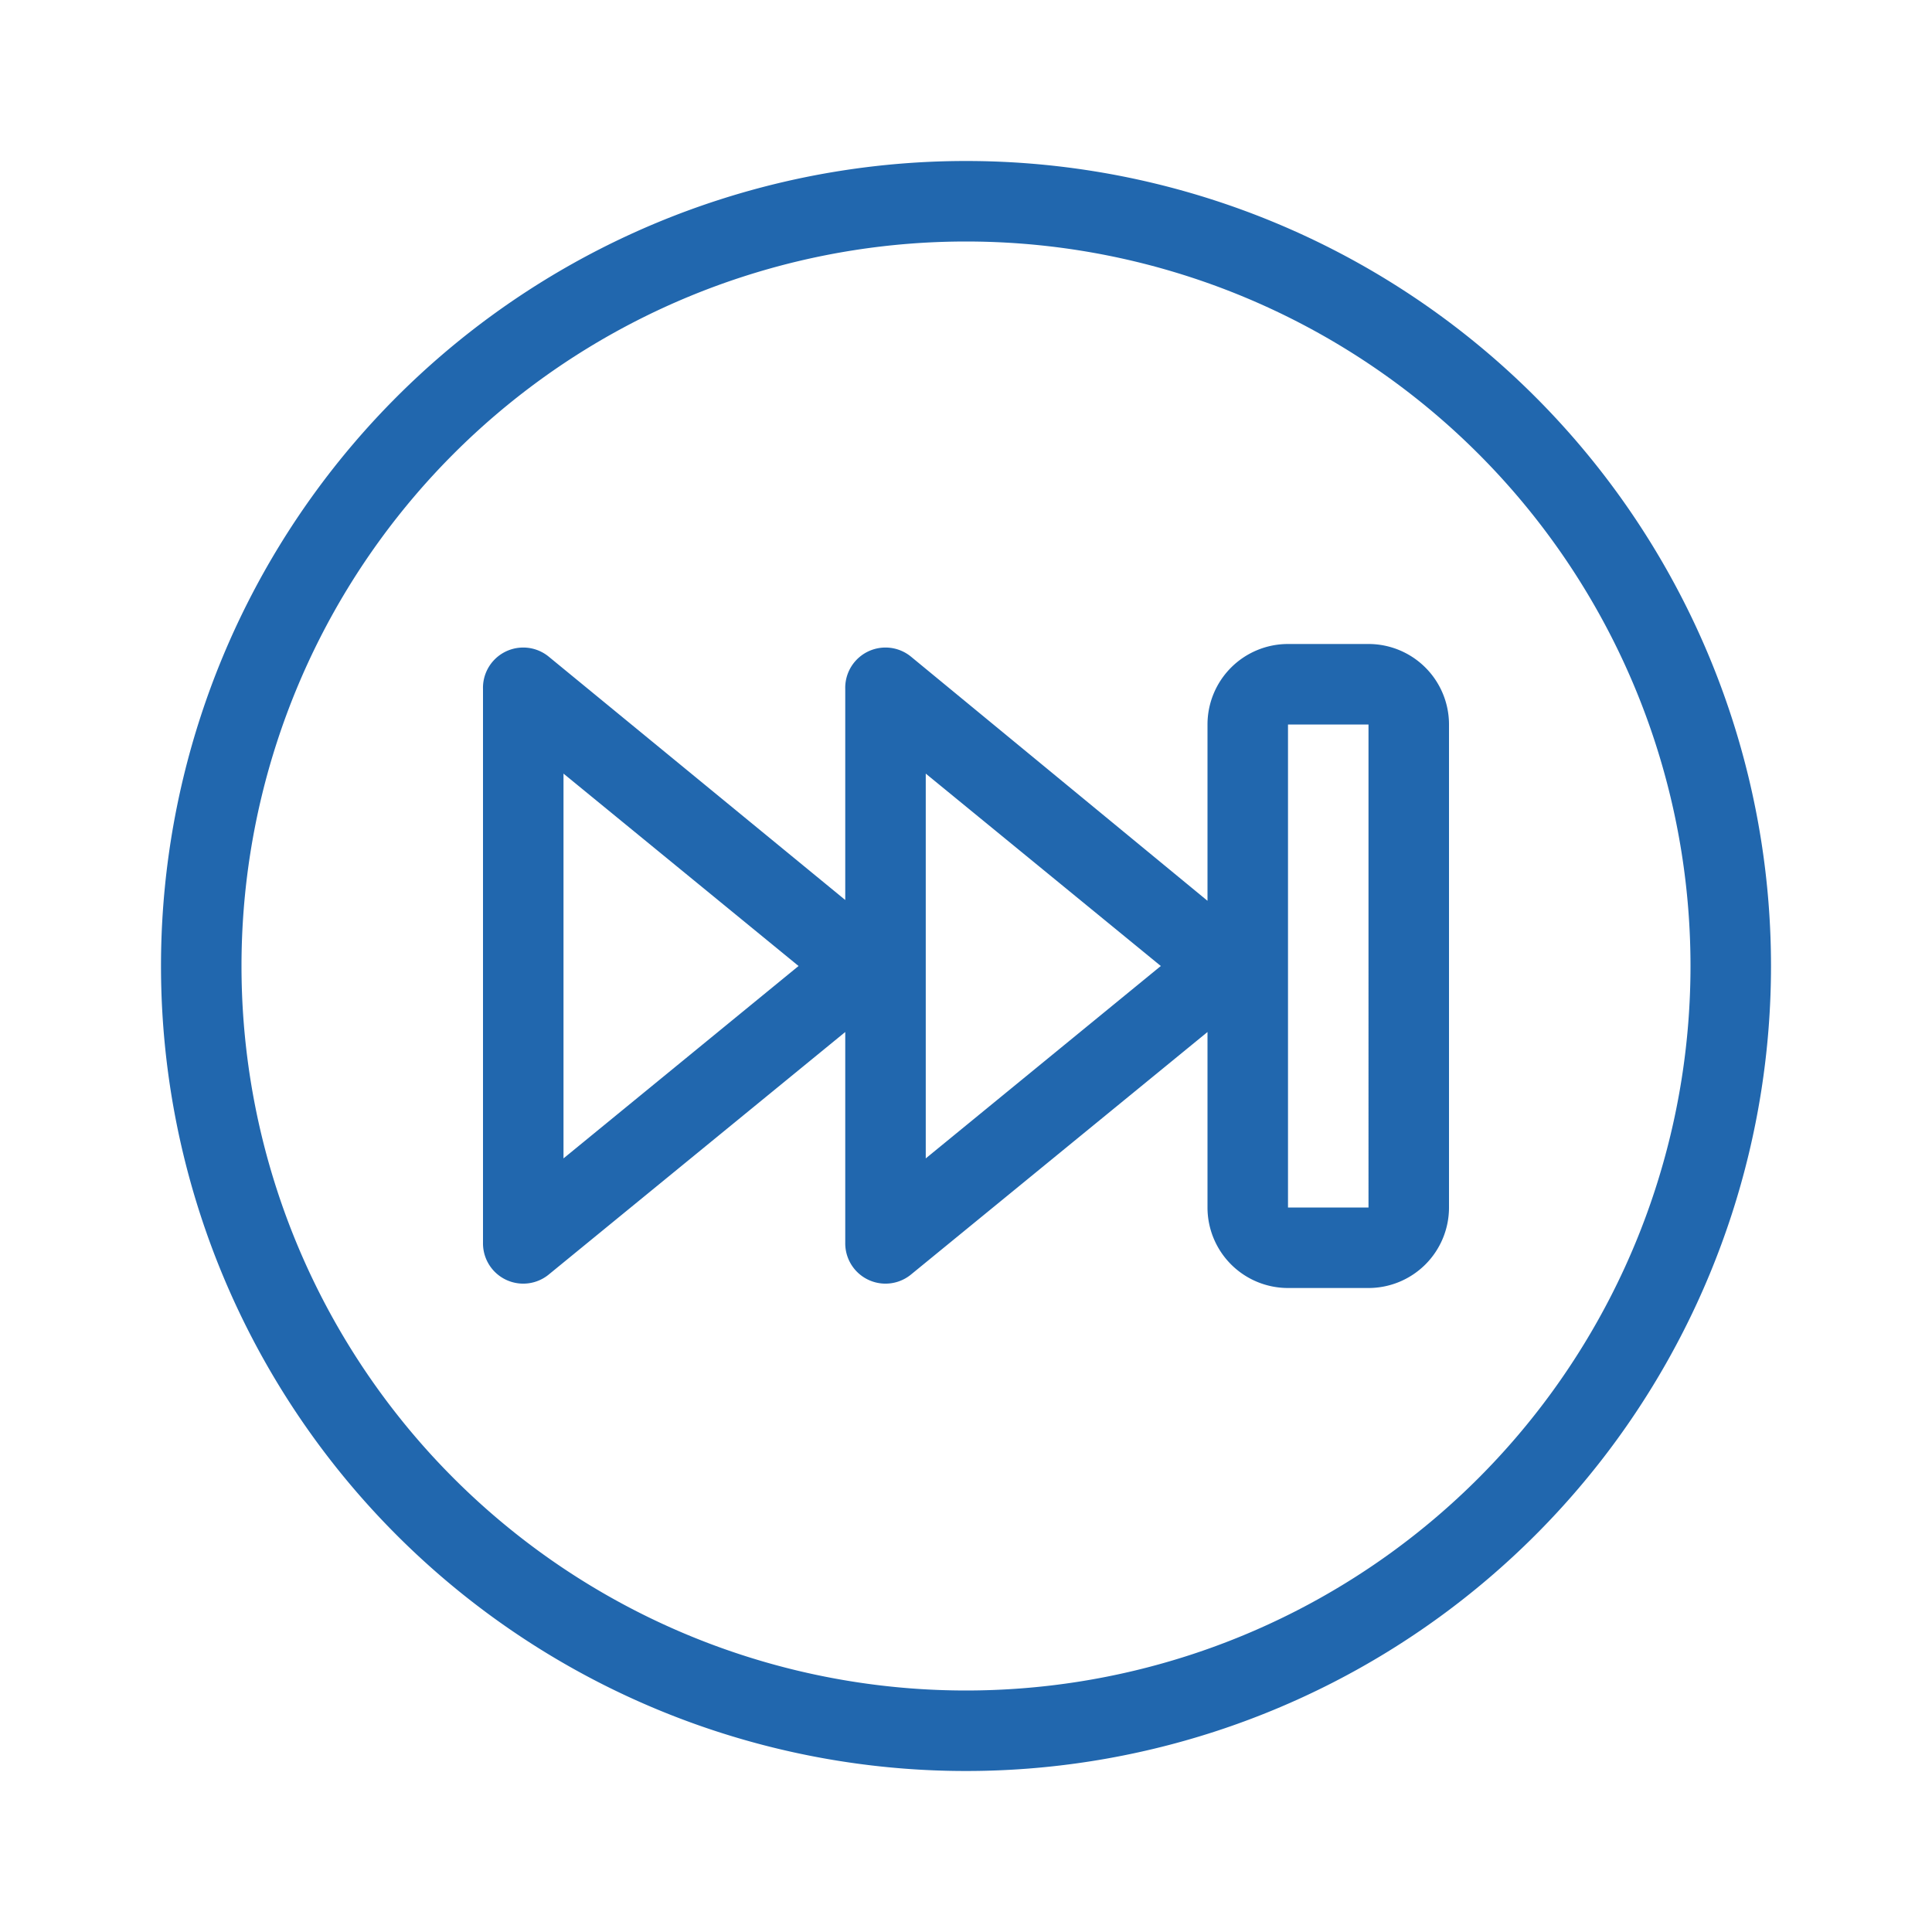
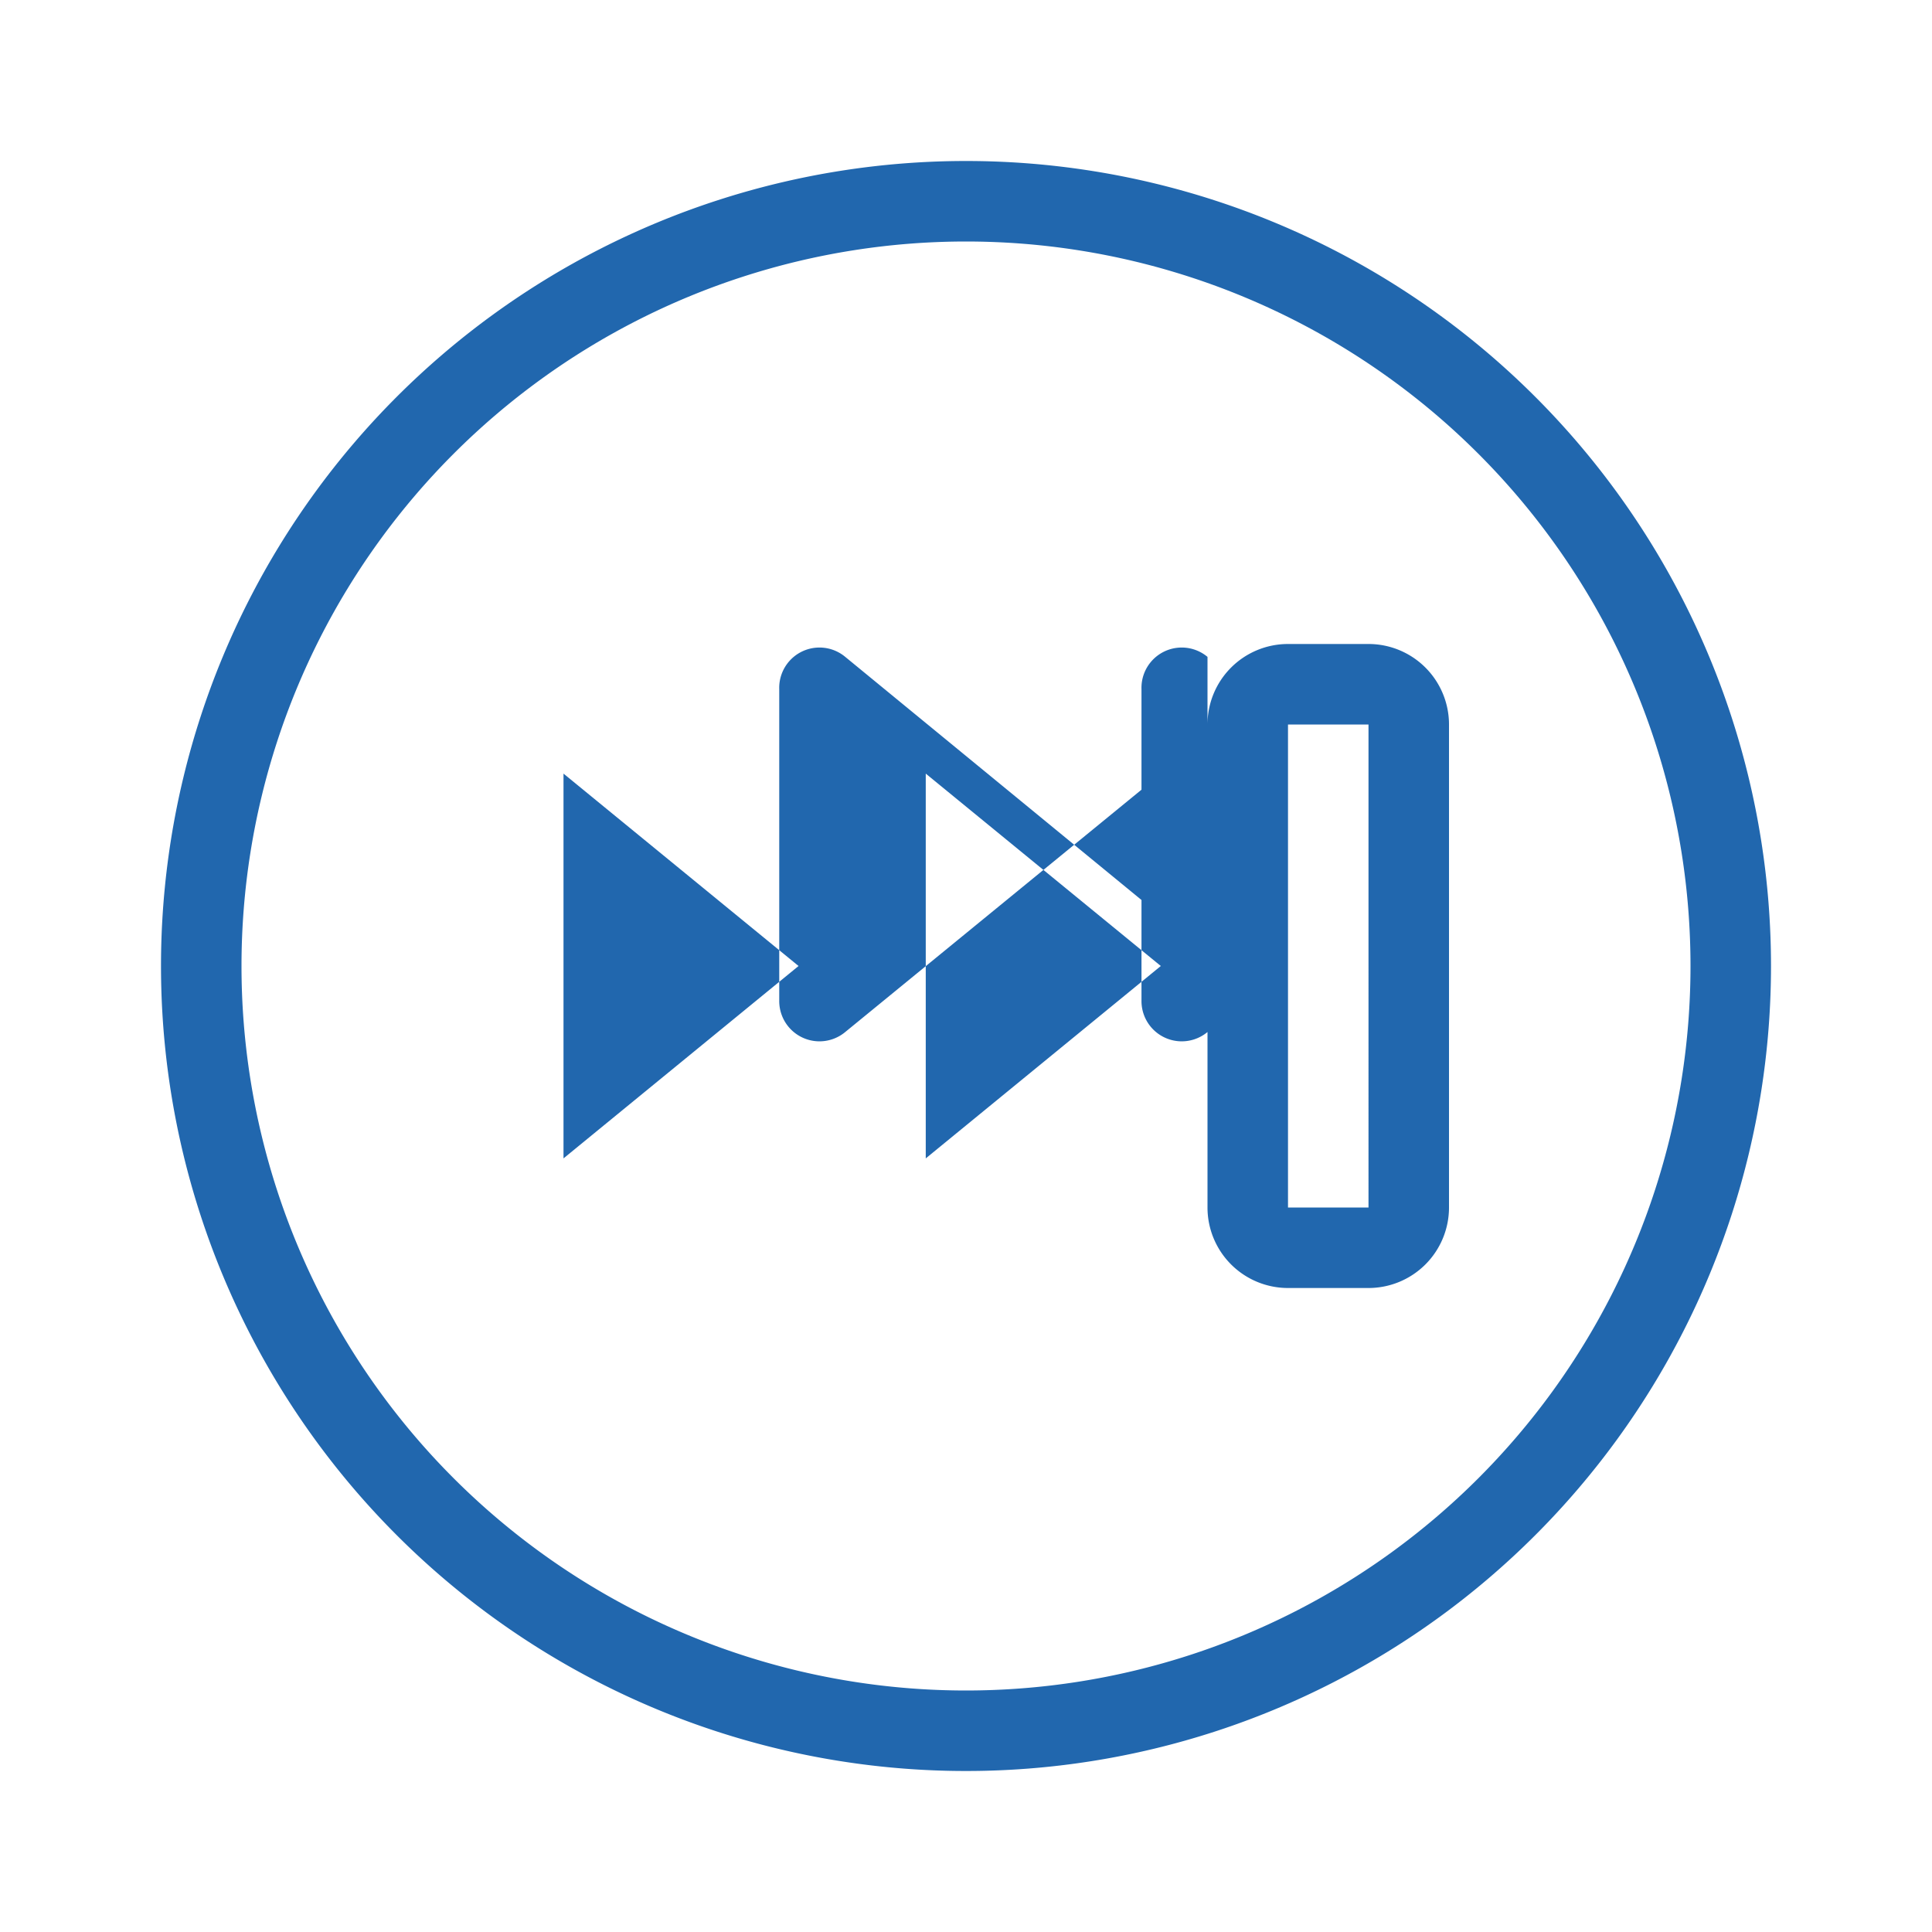
<svg xmlns="http://www.w3.org/2000/svg" width="24" height="24" fill="none">
-   <path fill="#2167ae" d="M21 12a9 9 0 1 0-18 0 9 9 0 0 0 18 0m1 0a10 10 0 1 1-20 0 10 10 0 0 1 20 0m-6-3v6h1V9zm-1 0a1 1 0 0 1 1-1h1a1 1 0 0 1 1 1v6a1 1 0 0 1-1 1h-1a1 1 0 0 1-1-1v-2.18l-3.68 3.01a.5.5 0 0 1-.82-.39v-2.62l-3.68 3.01a.5.5 0 0 1-.82-.39V8.56a.5.5 0 0 1 .82-.4l3.68 3.02V8.56a.5.5 0 0 1 .82-.4L15 11.19zm-.58 3L11.5 9.61v4.78zM7 14.39 9.92 12 7 9.61z" />
+   <path fill="#2167ae" d="M21 12a9 9 0 1 0-18 0 9 9 0 0 0 18 0m1 0a10 10 0 1 1-20 0 10 10 0 0 1 20 0m-6-3v6h1V9zm-1 0a1 1 0 0 1 1-1h1a1 1 0 0 1 1 1v6a1 1 0 0 1-1 1h-1a1 1 0 0 1-1-1v-2.18a.5.5 0 0 1-.82-.39v-2.62l-3.68 3.01a.5.5 0 0 1-.82-.39V8.56a.5.5 0 0 1 .82-.4l3.68 3.02V8.56a.5.5 0 0 1 .82-.4L15 11.19zm-.58 3L11.5 9.61v4.78zM7 14.39 9.92 12 7 9.61z" />
</svg>